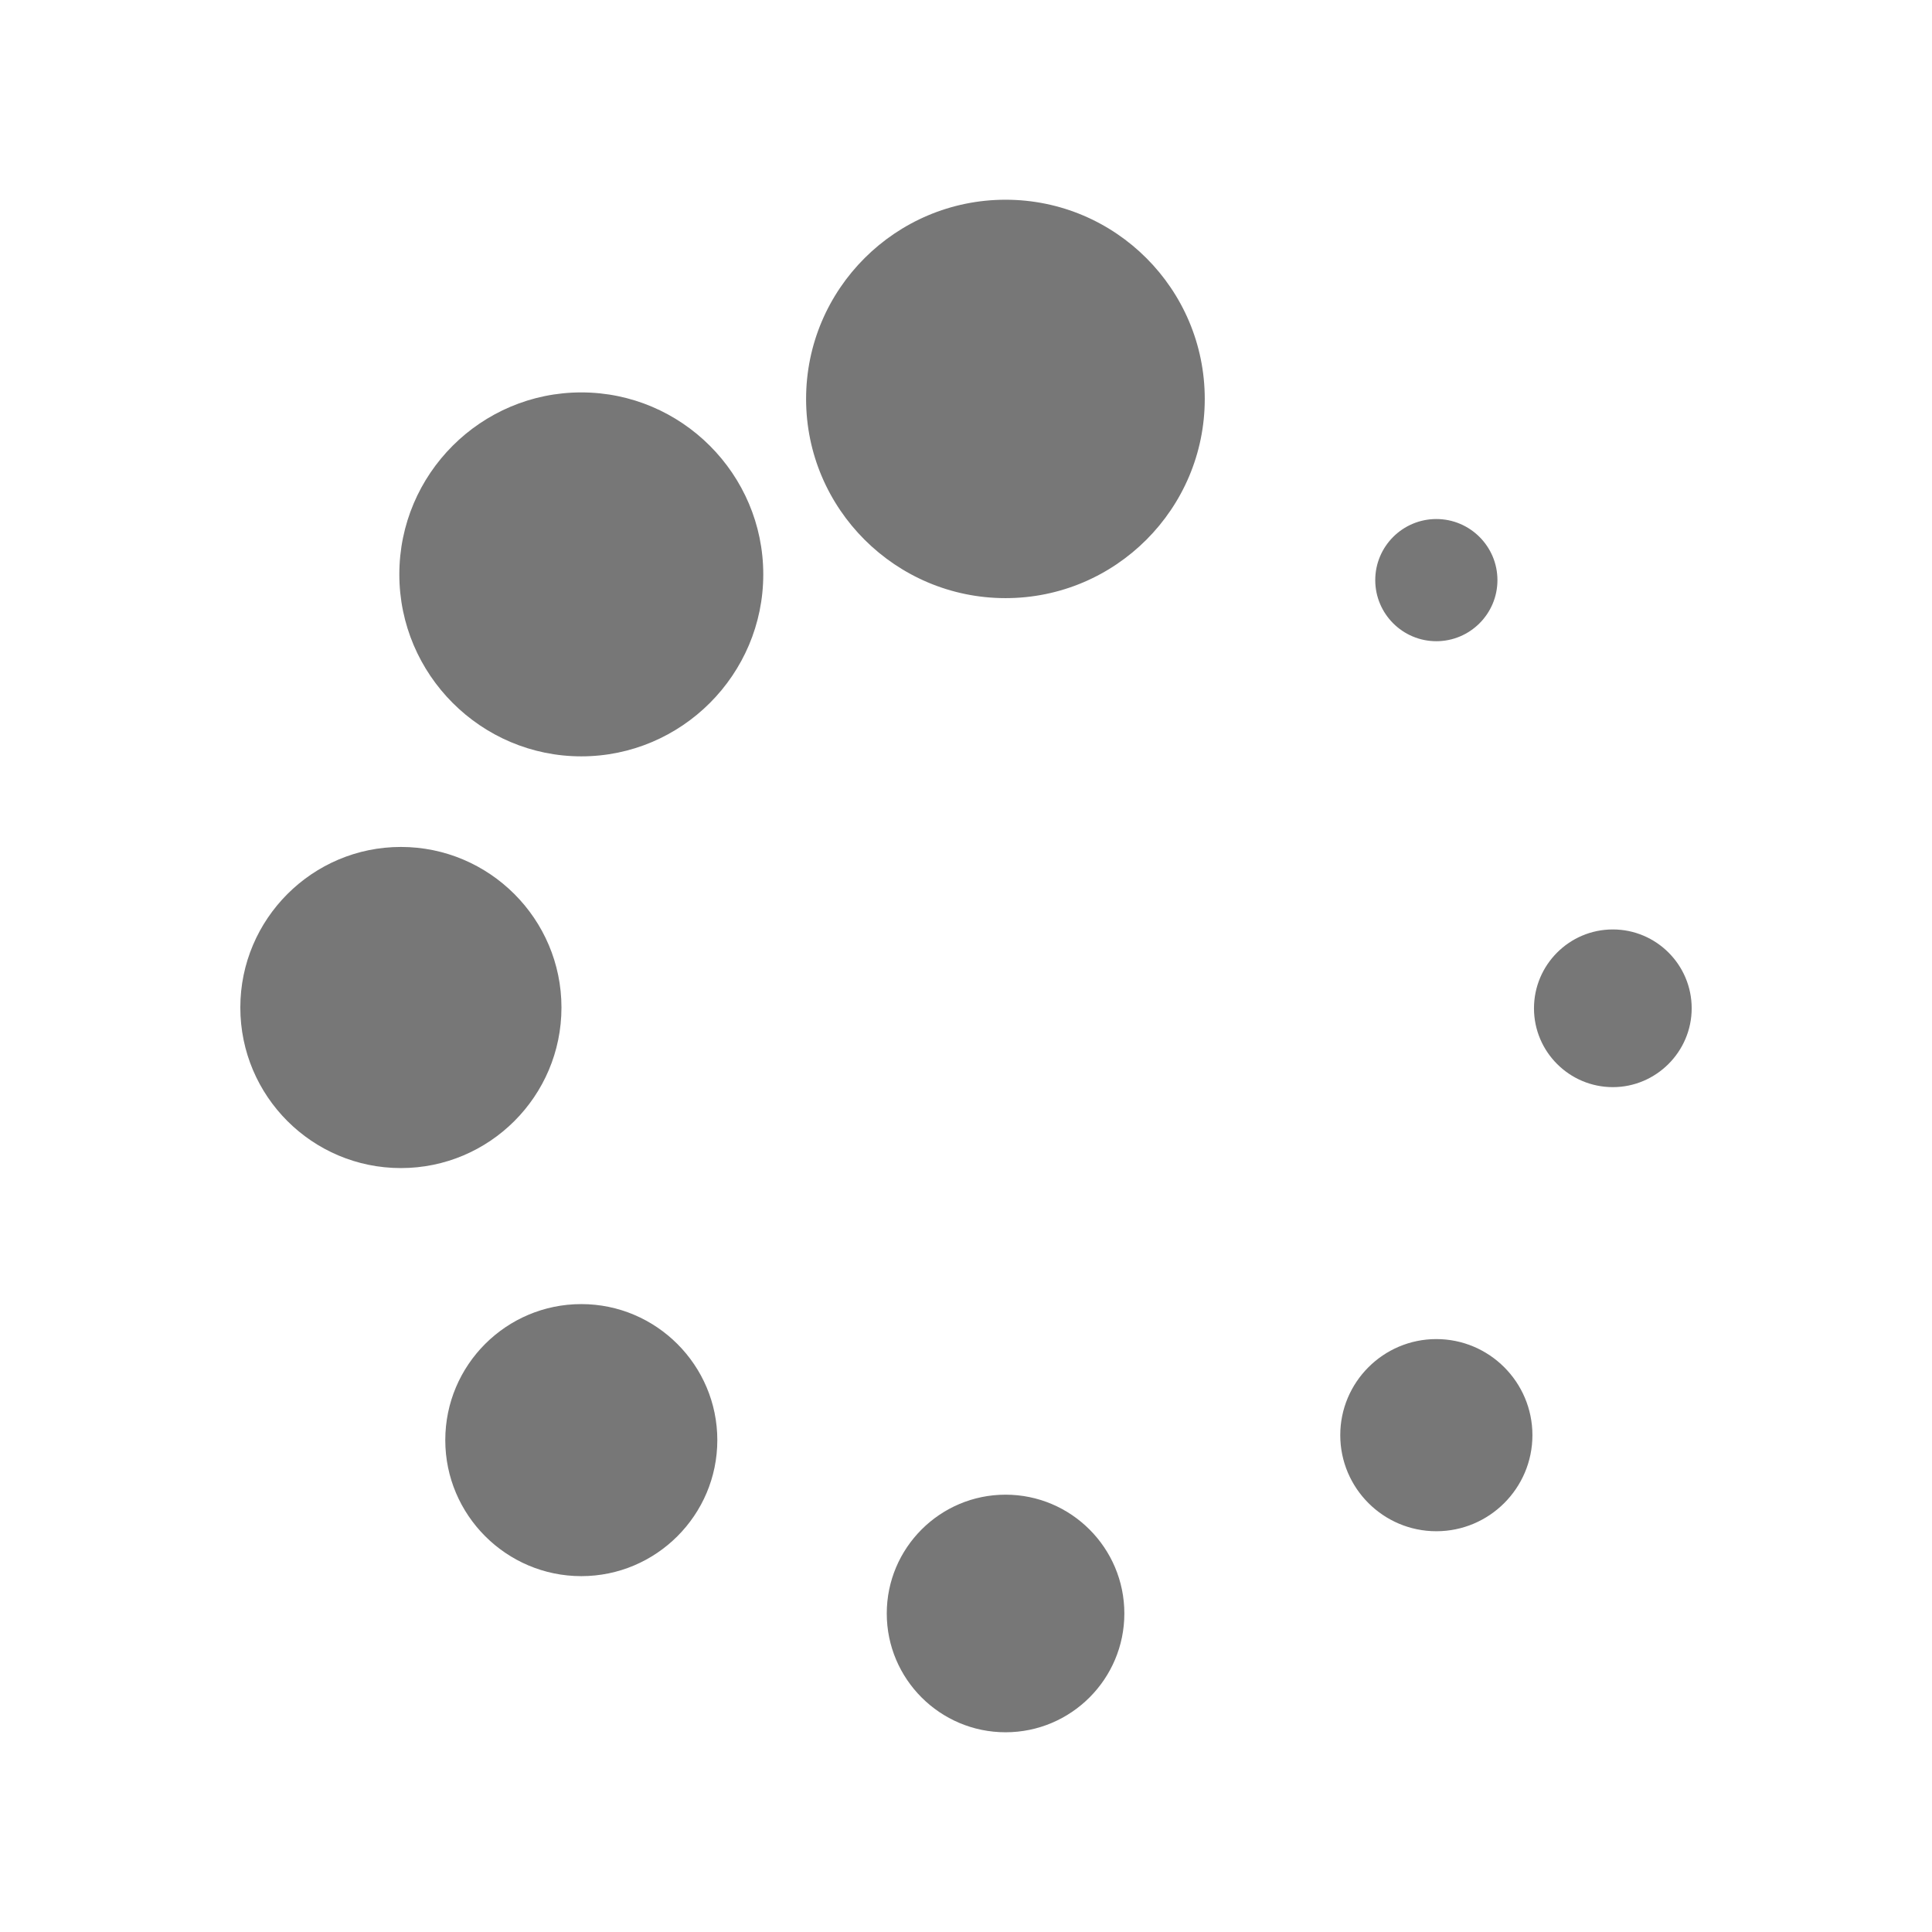
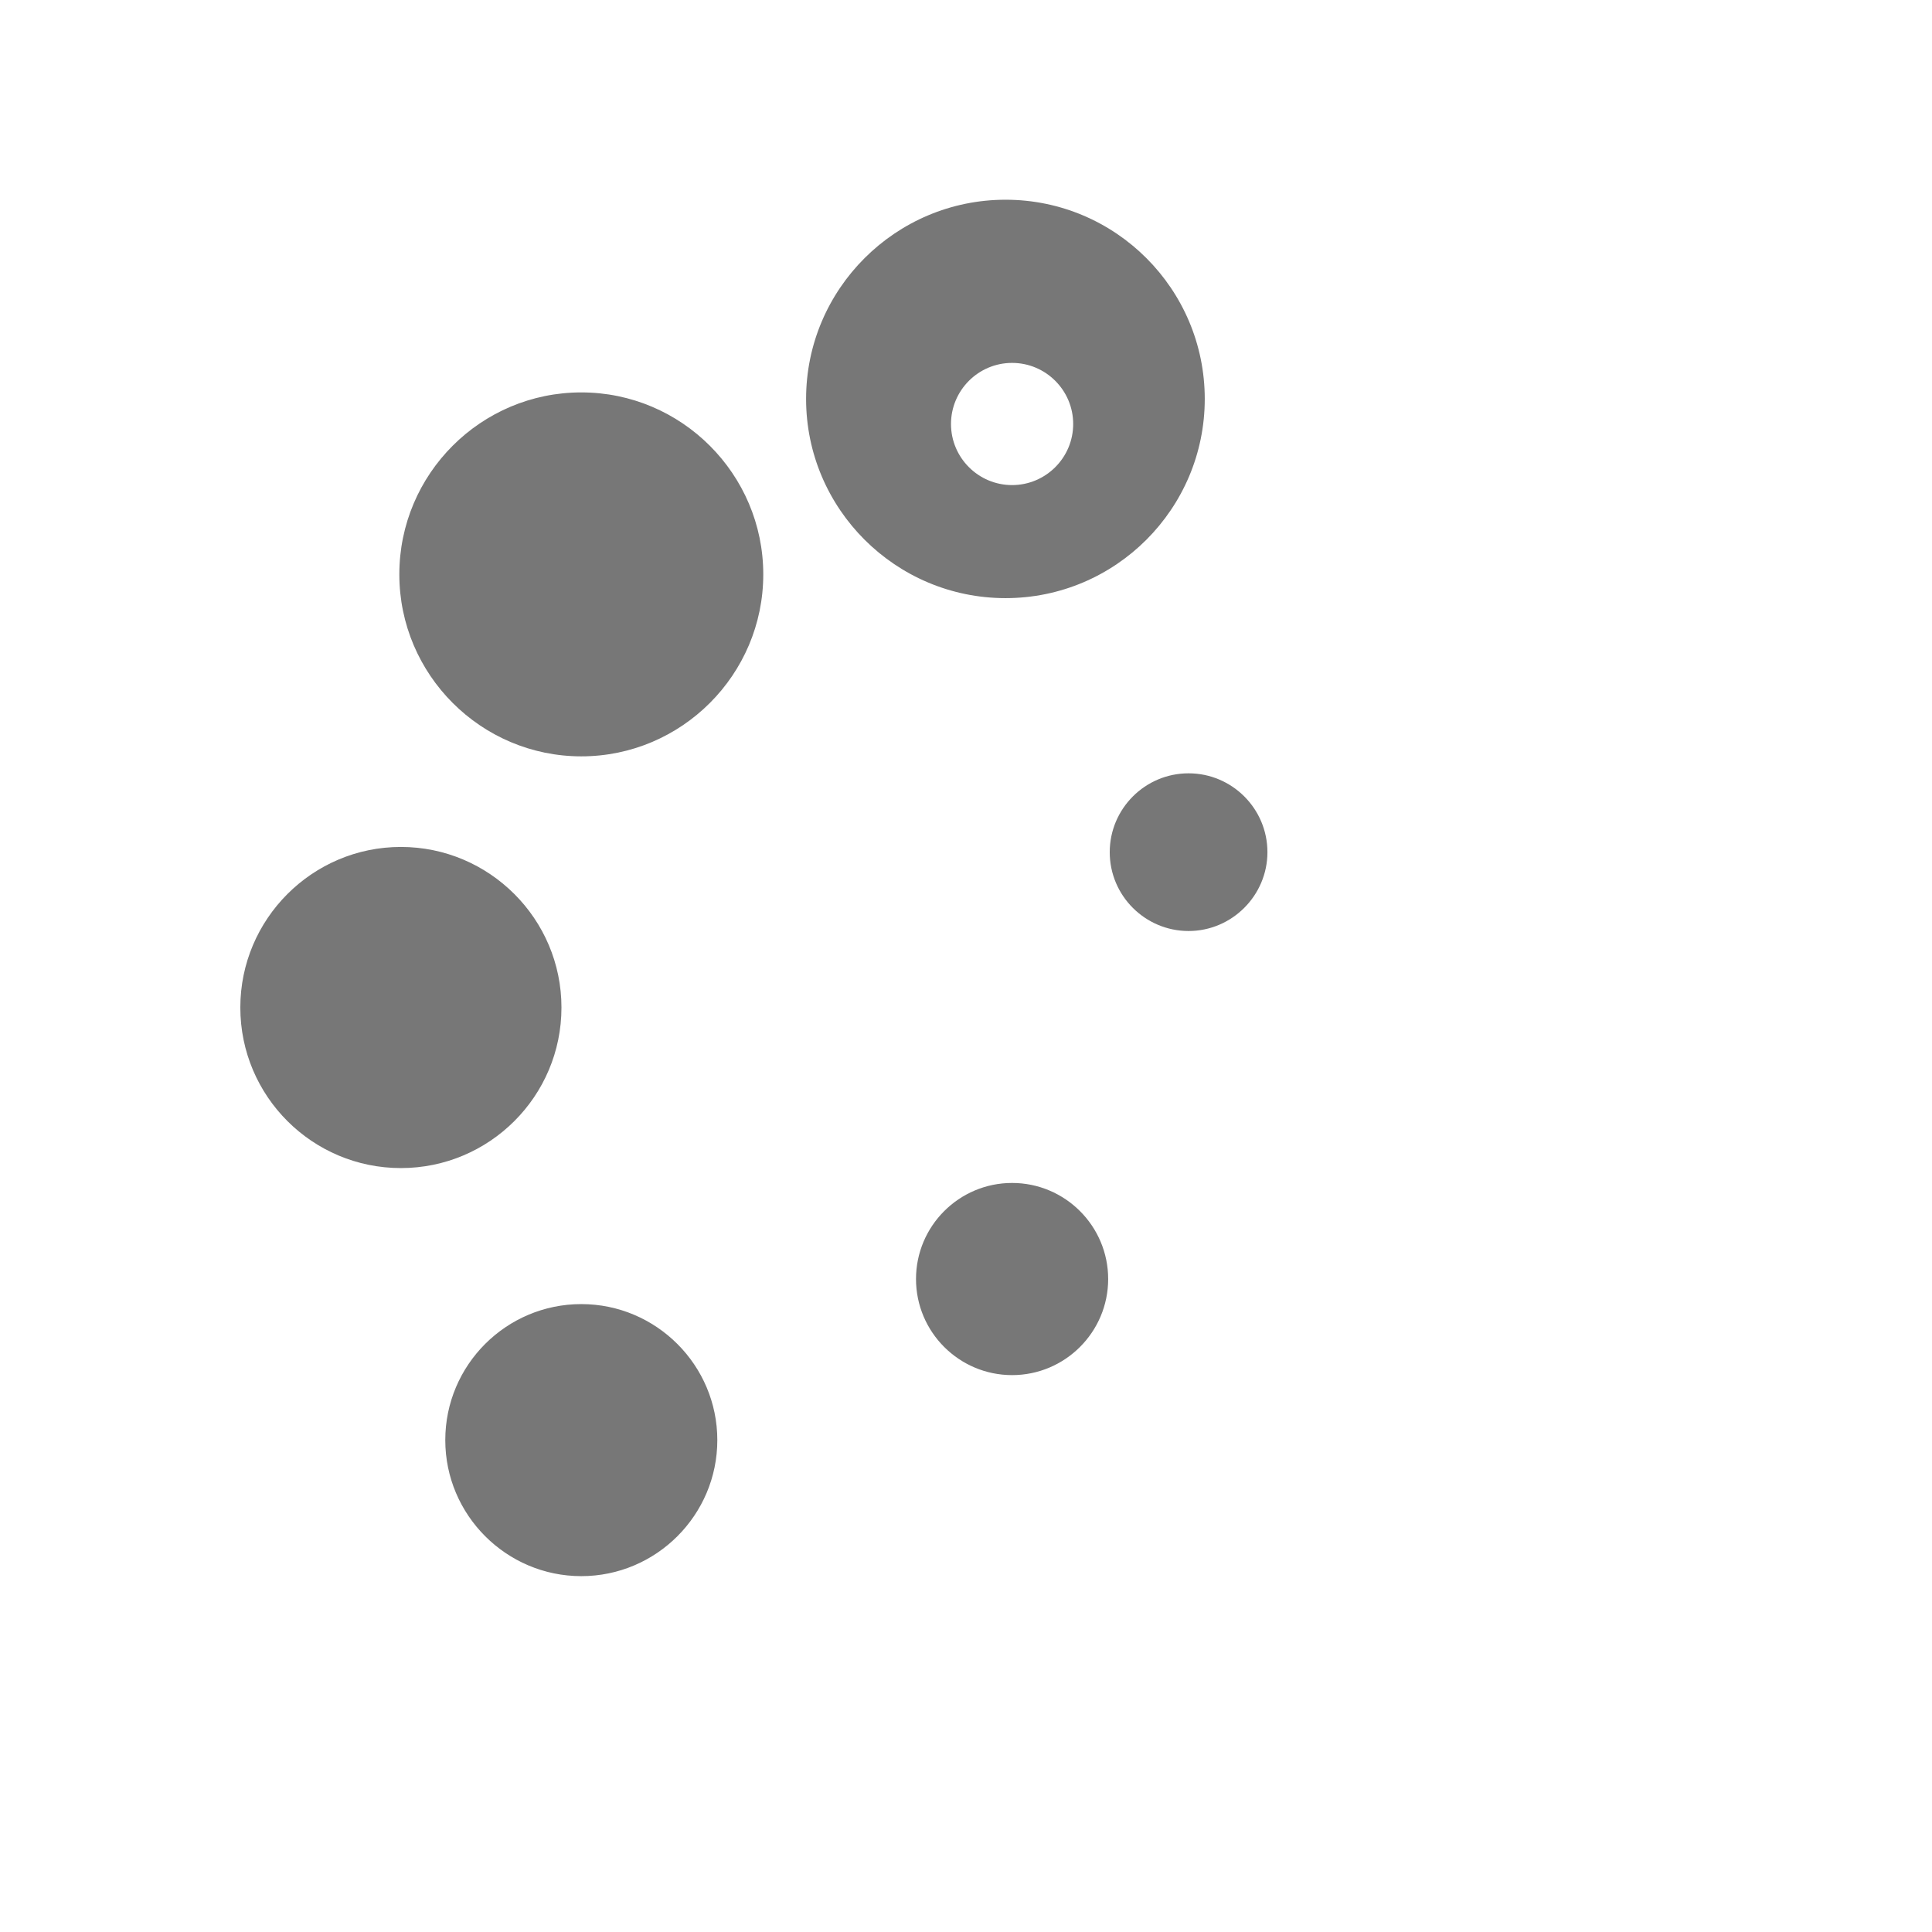
<svg xmlns="http://www.w3.org/2000/svg" t="1574407003544" class="icon" viewBox="0 0 1024 1024" version="1.1" p-id="13281" width="200" height="200">
  <defs>
    <style type="text/css" />
  </defs>
-   <path d="M532.964 317.023c-58.259 0-105.72-47.323-105.72-105.581 0-58.259 47.461-105.582 105.72-105.582 58.258 0 105.582 47.323 105.582 105.582 0 58.257-47.324 105.581-105.582 105.581z m-224.862 83.859c-53.138 0-96.45-43.312-96.45-96.449 0-53.276 43.313-96.448 96.45-96.448 53.136 0 96.448 43.312 96.448 96.448 0 53.137-43.313 96.449-96.448 96.449z m-95.621 218.223c-46.911 0-85.104-38.057-85.104-85.104 0-46.909 38.191-85.104 85.104-85.104 46.91 0 85.104 38.195 85.104 85.104-0.001 47.048-38.194 85.104-85.104 85.104z m95.621 216.285c-39.716 0-72.095-32.383-72.095-72.095 0-39.854 32.379-72.096 72.095-72.096 39.715 0 72.093 32.383 72.093 72.096-0.001 39.711-32.379 72.095-72.093 72.095z m224.862 82.75c-34.73 0-62.961-28.229-62.961-62.961s28.229-62.966 62.961-62.966c34.733 0 62.965 28.232 62.965 62.966 0 34.732-28.231 62.961-62.965 62.961z m228.323-106.552c-28.09 0-50.922-22.832-50.922-50.924 0-28.09 22.832-50.922 50.922-50.922 28.095 0 50.927 22.832 50.927 50.922 0 28.092-22.832 50.924-50.927 50.924z m93.548-235.381c-22.974 0-41.794-18.68-41.794-41.789 0-22.973 18.686-41.792 41.793-41.792 22.97 0 41.789 18.683 41.789 41.792 0 22.969-18.819 41.789-41.788 41.789z m-125.927-268.73c0 17.853 14.527 32.379 32.379 32.379 17.854 0 32.384-14.526 32.384-32.379 0-17.851-14.531-32.379-32.384-32.379-17.85 0-32.379 14.527-32.379 32.379z" fill="#777777" p-id="13282" />
+   <path d="M532.964 317.023c-58.259 0-105.72-47.323-105.72-105.581 0-58.259 47.461-105.582 105.72-105.582 58.258 0 105.582 47.323 105.582 105.582 0 58.257-47.324 105.581-105.582 105.581z m-224.862 83.859c-53.138 0-96.45-43.312-96.45-96.449 0-53.276 43.313-96.448 96.45-96.448 53.136 0 96.448 43.312 96.448 96.448 0 53.137-43.313 96.449-96.448 96.449z m-95.621 218.223c-46.911 0-85.104-38.057-85.104-85.104 0-46.909 38.191-85.104 85.104-85.104 46.91 0 85.104 38.195 85.104 85.104-0.001 47.048-38.194 85.104-85.104 85.104z m95.621 216.285c-39.716 0-72.095-32.383-72.095-72.095 0-39.854 32.379-72.096 72.095-72.096 39.715 0 72.093 32.383 72.093 72.096-0.001 39.711-32.379 72.095-72.093 72.095z c-34.73 0-62.961-28.229-62.961-62.961s28.229-62.966 62.961-62.966c34.733 0 62.965 28.232 62.965 62.966 0 34.732-28.231 62.961-62.965 62.961z m228.323-106.552c-28.09 0-50.922-22.832-50.922-50.924 0-28.09 22.832-50.922 50.922-50.922 28.095 0 50.927 22.832 50.927 50.922 0 28.092-22.832 50.924-50.927 50.924z m93.548-235.381c-22.974 0-41.794-18.68-41.794-41.789 0-22.973 18.686-41.792 41.793-41.792 22.97 0 41.789 18.683 41.789 41.792 0 22.969-18.819 41.789-41.788 41.789z m-125.927-268.73c0 17.853 14.527 32.379 32.379 32.379 17.854 0 32.384-14.526 32.384-32.379 0-17.851-14.531-32.379-32.384-32.379-17.85 0-32.379 14.527-32.379 32.379z" fill="#777777" p-id="13282" />
</svg>